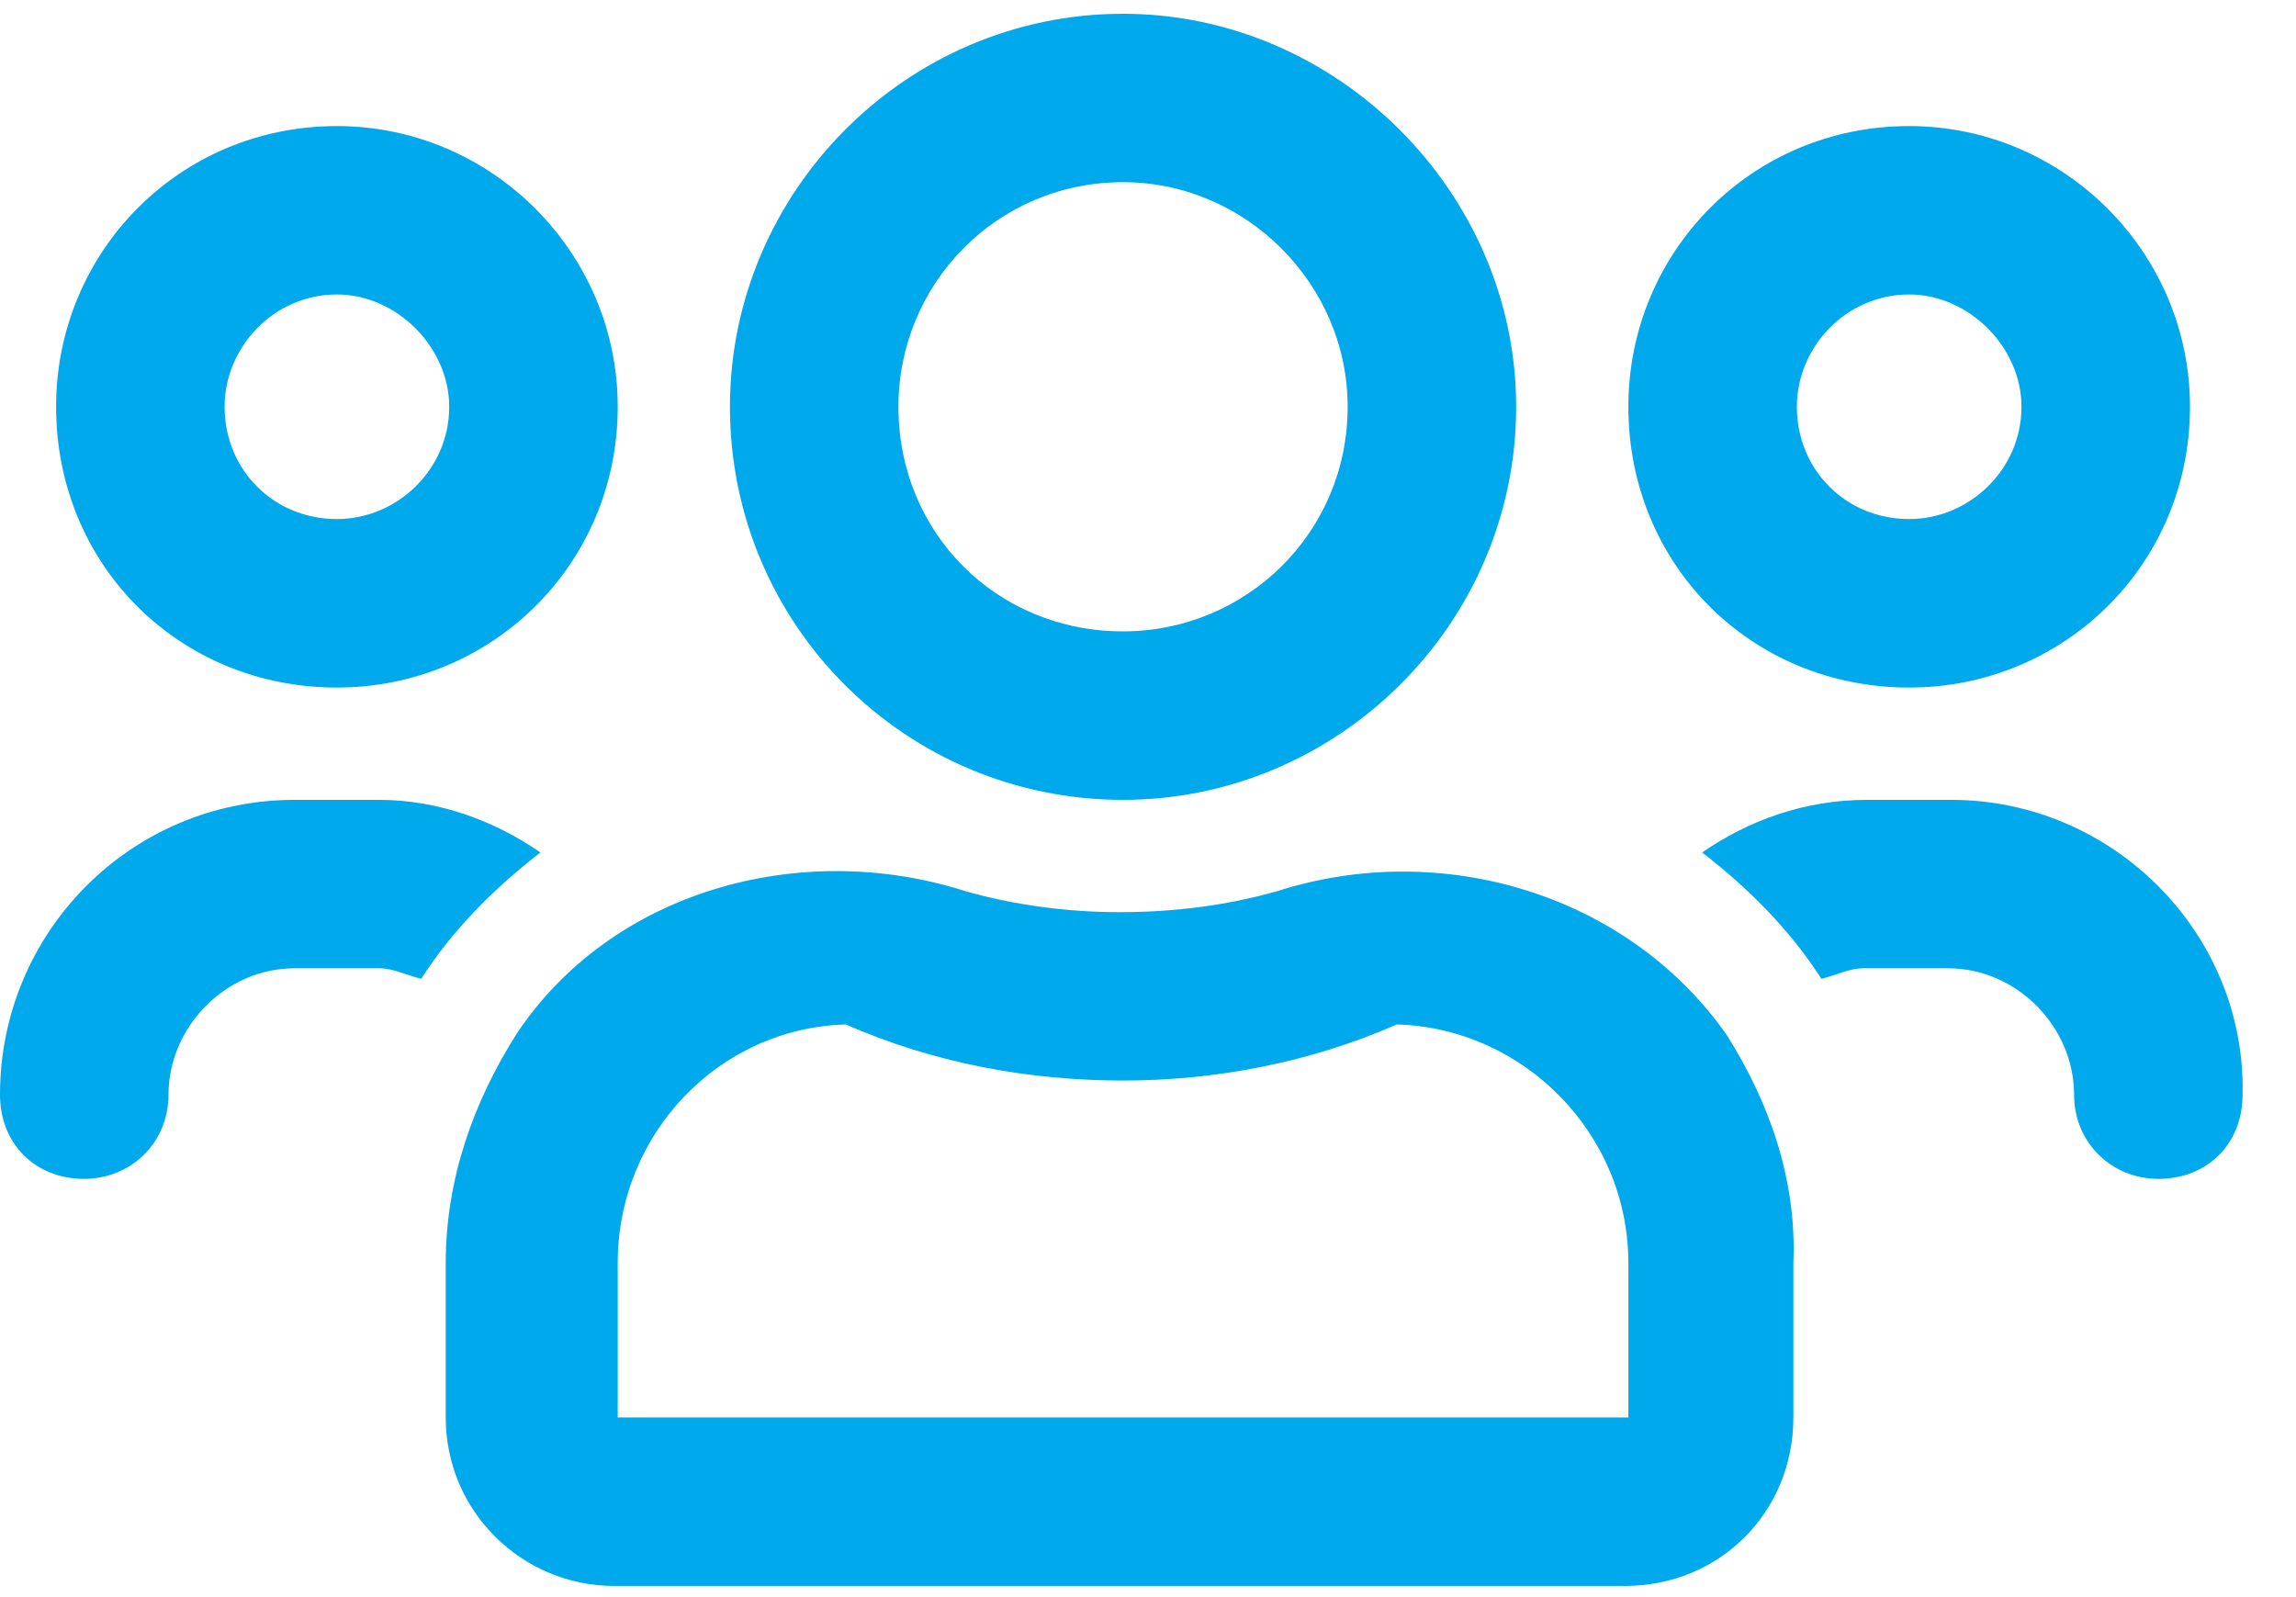
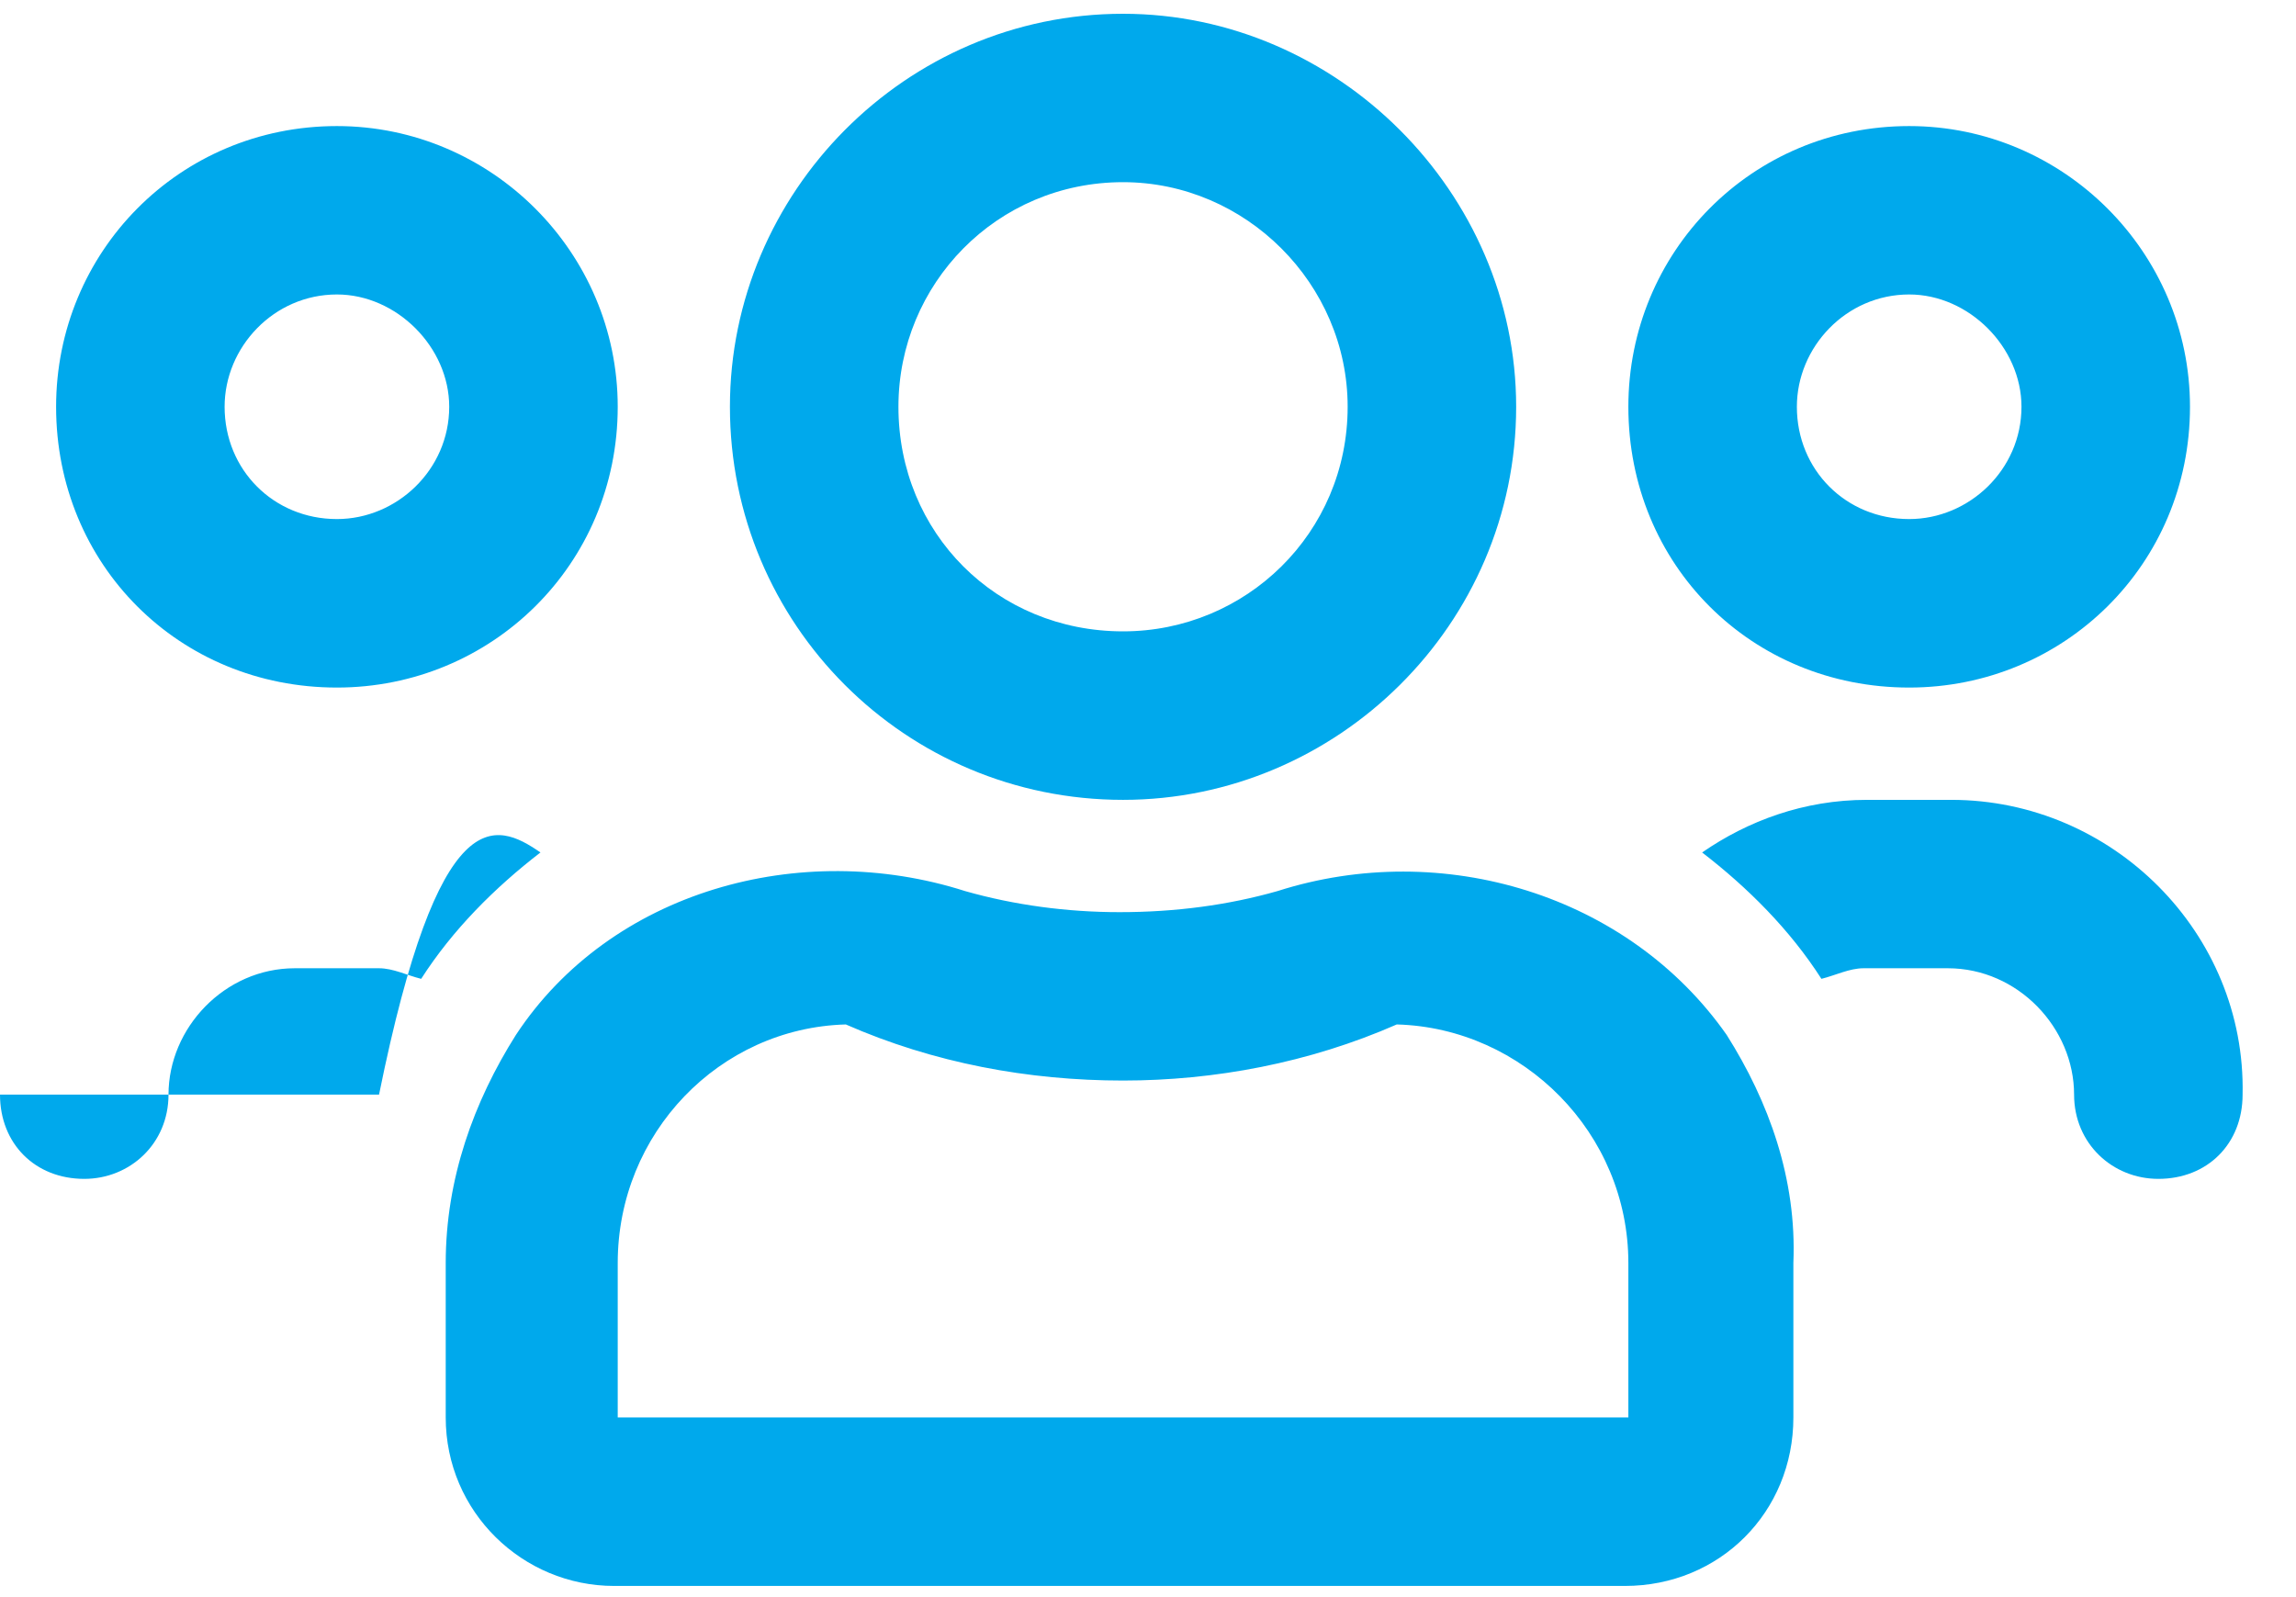
<svg xmlns="http://www.w3.org/2000/svg" width="23" height="16" viewBox="0 0 23 16" fill="none">
-   <path d="M19.125 6.888C17.543 6.888 16.312 5.657 16.312 4.075C16.312 2.528 17.543 1.263 19.125 1.263C20.672 1.263 21.938 2.528 21.938 4.075C21.938 5.657 20.672 6.888 19.125 6.888ZM19.125 2.95C18.492 2.95 18 3.478 18 4.075C18 4.708 18.492 5.2 19.125 5.2C19.723 5.2 20.25 4.708 20.25 4.075C20.25 3.478 19.723 2.95 19.125 2.95ZM3.375 6.888C1.793 6.888 0.562 5.657 0.562 4.075C0.562 2.528 1.793 1.263 3.375 1.263C4.922 1.263 6.188 2.528 6.188 4.075C6.188 5.657 4.922 6.888 3.375 6.888ZM3.375 2.95C2.742 2.95 2.25 3.478 2.25 4.075C2.25 4.708 2.742 5.2 3.375 5.2C3.973 5.2 4.5 4.708 4.5 4.075C4.5 3.478 3.973 2.95 3.375 2.95ZM17.297 10.368C17.719 11.036 18 11.81 17.965 12.653V14.2C17.965 15.149 17.227 15.888 16.277 15.888H6.152C5.238 15.888 4.465 15.149 4.465 14.2V12.653C4.465 11.81 4.746 11.036 5.168 10.368C6.117 8.927 8.016 8.399 9.668 8.927C10.16 9.067 10.688 9.138 11.215 9.138C11.777 9.138 12.305 9.067 12.797 8.927C14.449 8.399 16.312 8.962 17.297 10.368ZM16.312 14.2V12.653C16.312 11.352 15.258 10.298 13.992 10.263C13.113 10.649 12.164 10.825 11.25 10.825C10.301 10.825 9.352 10.649 8.473 10.263C7.207 10.298 6.188 11.352 6.188 12.653V14.2H16.312ZM19.547 8.013C21.164 8.013 22.5 9.349 22.465 10.966C22.465 11.458 22.113 11.81 21.621 11.81C21.164 11.81 20.777 11.458 20.777 10.966C20.777 10.298 20.215 9.7 19.512 9.7H18.668C18.527 9.7 18.387 9.771 18.246 9.806C17.93 9.313 17.508 8.892 17.051 8.54C17.508 8.224 18.07 8.013 18.703 8.013H19.547ZM11.25 8.013C9.07 8.013 7.312 6.255 7.312 4.075C7.312 1.931 9.07 0.138 11.25 0.138C13.395 0.138 15.188 1.931 15.188 4.075C15.188 6.255 13.395 8.013 11.25 8.013ZM11.25 1.825C9.984 1.825 9 2.845 9 4.075C9 5.341 9.984 6.325 11.25 6.325C12.48 6.325 13.5 5.341 13.5 4.075C13.5 2.845 12.48 1.825 11.25 1.825ZM5.414 8.54C4.957 8.892 4.535 9.313 4.219 9.806C4.078 9.771 3.938 9.7 3.797 9.7H2.953C2.25 9.7 1.688 10.298 1.688 10.966C1.688 11.458 1.301 11.81 0.844 11.81C0.352 11.81 0 11.458 0 10.966C0 9.349 1.301 8.013 2.953 8.013H3.797C4.395 8.013 4.957 8.224 5.414 8.54Z" fill="#00A9EC" />
+   <path d="M19.125 6.888C17.543 6.888 16.312 5.657 16.312 4.075C16.312 2.528 17.543 1.263 19.125 1.263C20.672 1.263 21.938 2.528 21.938 4.075C21.938 5.657 20.672 6.888 19.125 6.888ZM19.125 2.95C18.492 2.95 18 3.478 18 4.075C18 4.708 18.492 5.2 19.125 5.2C19.723 5.2 20.25 4.708 20.25 4.075C20.25 3.478 19.723 2.95 19.125 2.95ZM3.375 6.888C1.793 6.888 0.562 5.657 0.562 4.075C0.562 2.528 1.793 1.263 3.375 1.263C4.922 1.263 6.188 2.528 6.188 4.075C6.188 5.657 4.922 6.888 3.375 6.888ZM3.375 2.95C2.742 2.95 2.25 3.478 2.25 4.075C2.25 4.708 2.742 5.2 3.375 5.2C3.973 5.2 4.5 4.708 4.5 4.075C4.5 3.478 3.973 2.95 3.375 2.95ZM17.297 10.368C17.719 11.036 18 11.81 17.965 12.653V14.2C17.965 15.149 17.227 15.888 16.277 15.888H6.152C5.238 15.888 4.465 15.149 4.465 14.2V12.653C4.465 11.81 4.746 11.036 5.168 10.368C6.117 8.927 8.016 8.399 9.668 8.927C10.16 9.067 10.688 9.138 11.215 9.138C11.777 9.138 12.305 9.067 12.797 8.927C14.449 8.399 16.312 8.962 17.297 10.368ZM16.312 14.2V12.653C16.312 11.352 15.258 10.298 13.992 10.263C13.113 10.649 12.164 10.825 11.25 10.825C10.301 10.825 9.352 10.649 8.473 10.263C7.207 10.298 6.188 11.352 6.188 12.653V14.2H16.312ZM19.547 8.013C21.164 8.013 22.5 9.349 22.465 10.966C22.465 11.458 22.113 11.81 21.621 11.81C21.164 11.81 20.777 11.458 20.777 10.966C20.777 10.298 20.215 9.7 19.512 9.7H18.668C18.527 9.7 18.387 9.771 18.246 9.806C17.93 9.313 17.508 8.892 17.051 8.54C17.508 8.224 18.07 8.013 18.703 8.013H19.547ZM11.25 8.013C9.07 8.013 7.312 6.255 7.312 4.075C7.312 1.931 9.07 0.138 11.25 0.138C13.395 0.138 15.188 1.931 15.188 4.075C15.188 6.255 13.395 8.013 11.25 8.013ZM11.25 1.825C9.984 1.825 9 2.845 9 4.075C9 5.341 9.984 6.325 11.25 6.325C12.48 6.325 13.5 5.341 13.5 4.075C13.5 2.845 12.48 1.825 11.25 1.825ZM5.414 8.54C4.957 8.892 4.535 9.313 4.219 9.806C4.078 9.771 3.938 9.7 3.797 9.7H2.953C2.25 9.7 1.688 10.298 1.688 10.966C1.688 11.458 1.301 11.81 0.844 11.81C0.352 11.81 0 11.458 0 10.966H3.797C4.395 8.013 4.957 8.224 5.414 8.54Z" fill="#00A9EC" />
</svg>